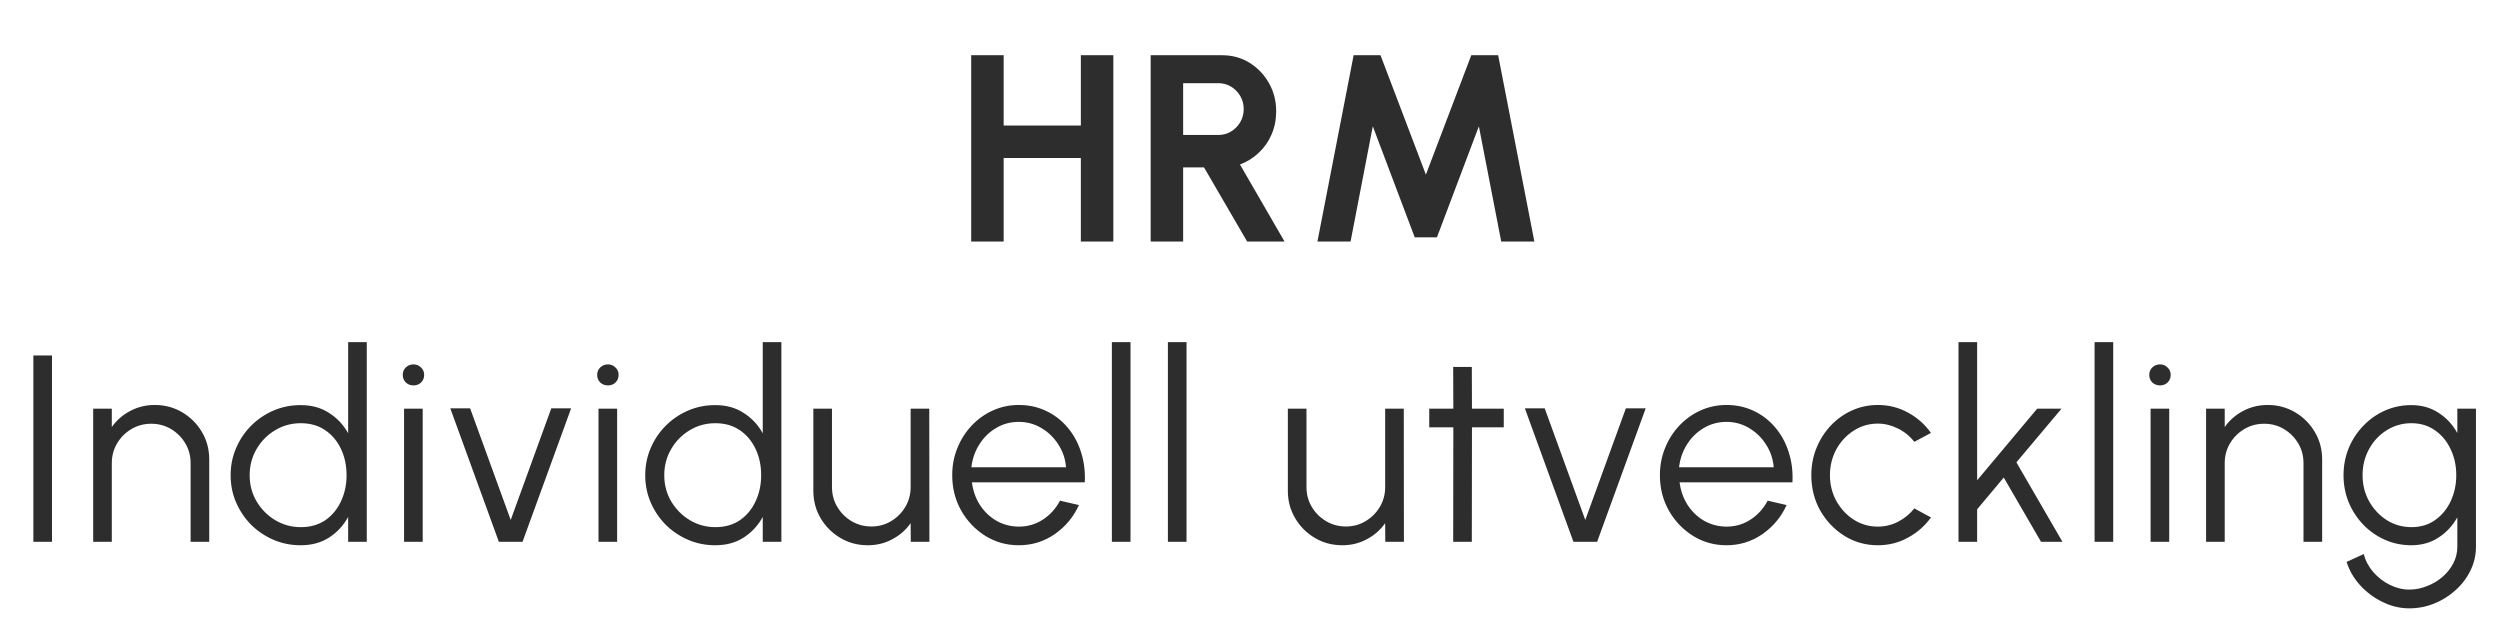
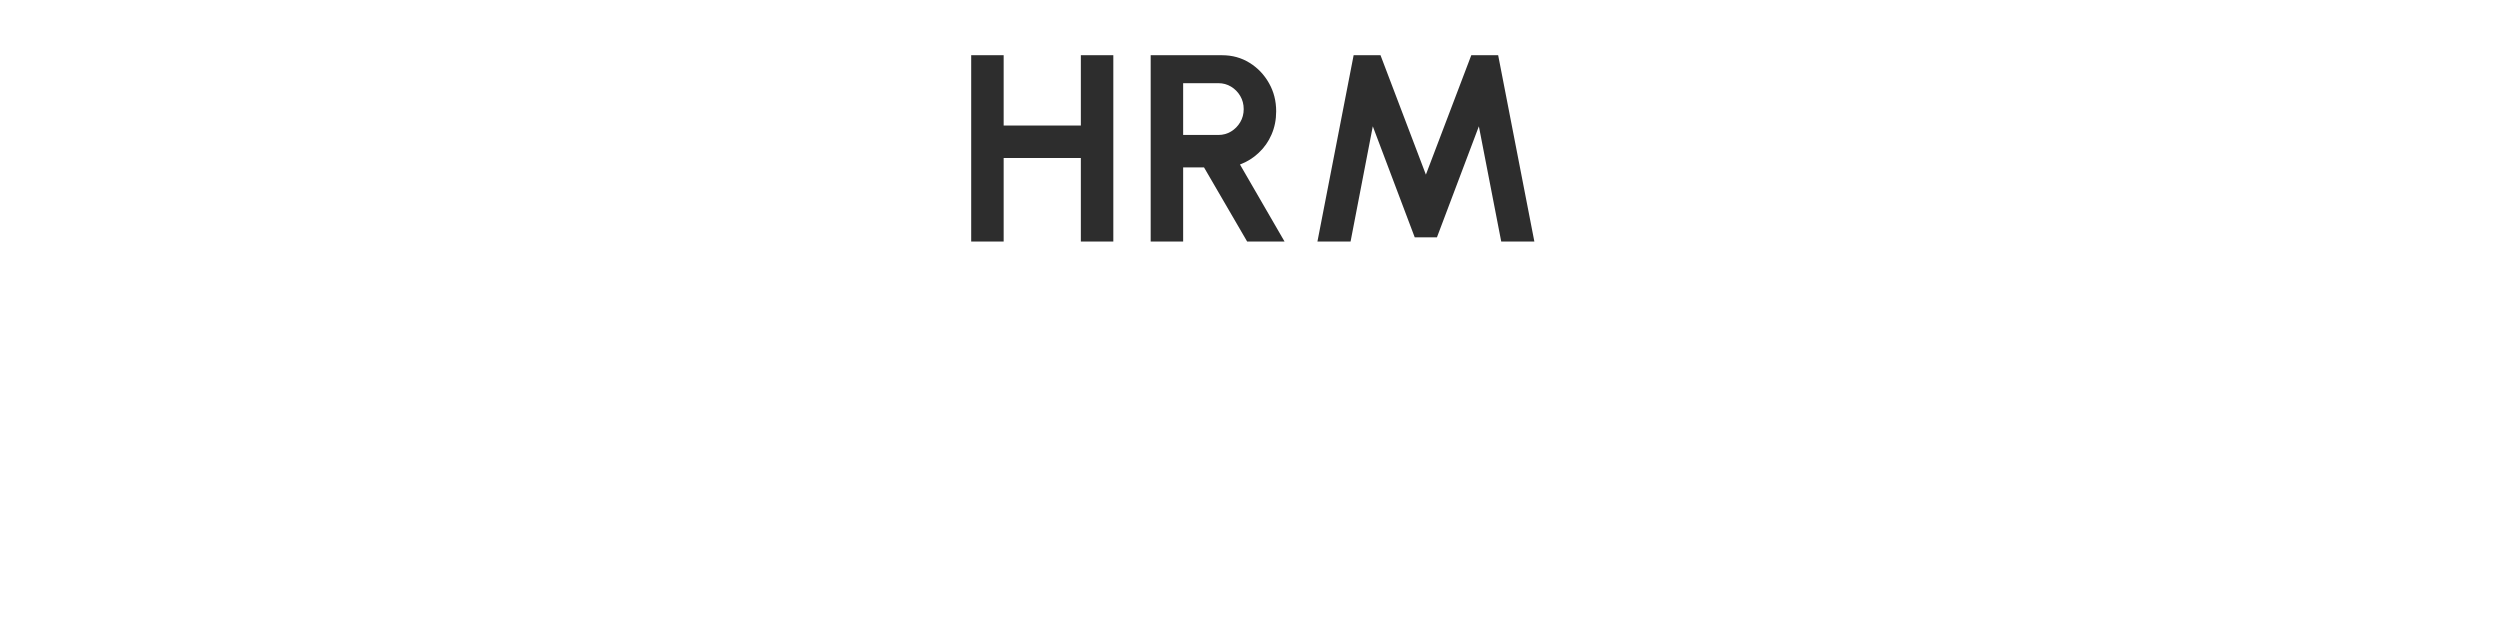
<svg xmlns="http://www.w3.org/2000/svg" width="177" height="44" viewBox="0 0 177 44" fill="none">
  <path d="M76.524 3.91H78.823V17.102H76.524V11.185H71.059V17.102H68.76V3.91H71.059V8.886H76.524V3.91ZM81.468 17.102V3.91H86.528C87.244 3.91 87.891 4.089 88.469 4.447C89.047 4.805 89.505 5.286 89.845 5.889C90.184 6.486 90.353 7.149 90.353 7.877C90.353 8.474 90.244 9.024 90.024 9.526C89.81 10.023 89.509 10.453 89.119 10.817C88.736 11.182 88.293 11.458 87.79 11.647L90.947 17.102H88.299L85.246 11.854H83.767V17.102H81.468ZM83.767 9.555H86.264C86.591 9.555 86.889 9.473 87.159 9.31C87.429 9.146 87.646 8.926 87.809 8.65C87.973 8.374 88.054 8.066 88.054 7.727C88.054 7.381 87.973 7.07 87.809 6.794C87.646 6.517 87.429 6.297 87.159 6.134C86.889 5.971 86.591 5.889 86.264 5.889H83.767V9.555ZM93.274 17.102L95.837 3.91H97.74L100.953 12.363L104.167 3.91H106.07L108.633 17.102H106.287L104.704 8.942L101.736 16.801H100.162L97.194 8.942L95.62 17.102H93.274Z" fill="#2D2D2D" />
-   <path d="M2.362 38.359V25.167H3.681V38.359H2.362ZM14.814 32.526V38.359H13.495V32.79C13.495 32.275 13.369 31.807 13.118 31.386C12.867 30.965 12.53 30.629 12.11 30.378C11.689 30.126 11.221 30.001 10.706 30.001C10.197 30.001 9.729 30.126 9.302 30.378C8.881 30.629 8.545 30.965 8.293 31.386C8.042 31.807 7.916 32.275 7.916 32.79V38.359H6.597V28.936H7.916V30.236C8.249 29.759 8.683 29.379 9.217 29.096C9.751 28.813 10.332 28.672 10.96 28.672C11.67 28.672 12.317 28.845 12.901 29.19C13.485 29.536 13.95 30.001 14.296 30.585C14.641 31.169 14.814 31.816 14.814 32.526ZM24.649 24.224H25.968V38.359H24.649V36.597C24.323 37.2 23.873 37.687 23.302 38.057C22.736 38.422 22.064 38.604 21.285 38.604C20.601 38.604 19.96 38.475 19.363 38.218C18.766 37.96 18.238 37.605 17.78 37.153C17.328 36.694 16.973 36.167 16.715 35.57C16.457 34.973 16.329 34.332 16.329 33.648C16.329 32.963 16.457 32.322 16.715 31.725C16.973 31.122 17.328 30.594 17.78 30.142C18.238 29.683 18.766 29.325 19.363 29.068C19.96 28.81 20.601 28.681 21.285 28.681C22.064 28.681 22.736 28.867 23.302 29.238C23.873 29.602 24.323 30.082 24.649 30.679V24.224ZM21.295 37.322C21.967 37.322 22.545 37.159 23.029 36.833C23.512 36.499 23.883 36.053 24.14 35.494C24.404 34.935 24.536 34.32 24.536 33.648C24.536 32.956 24.404 32.334 24.14 31.782C23.877 31.223 23.503 30.78 23.019 30.453C22.535 30.126 21.96 29.963 21.295 29.963C20.629 29.963 20.023 30.13 19.476 30.462C18.929 30.789 18.493 31.232 18.166 31.791C17.84 32.35 17.676 32.969 17.676 33.648C17.676 34.332 17.843 34.954 18.176 35.513C18.509 36.066 18.948 36.506 19.495 36.833C20.048 37.159 20.648 37.322 21.295 37.322ZM28.608 28.936H29.927V38.359H28.608V28.936ZM29.277 27.287C29.064 27.287 28.881 27.218 28.731 27.08C28.586 26.935 28.514 26.756 28.514 26.543C28.514 26.329 28.586 26.153 28.731 26.015C28.881 25.87 29.064 25.798 29.277 25.798C29.485 25.798 29.66 25.87 29.805 26.015C29.956 26.153 30.031 26.329 30.031 26.543C30.031 26.756 29.959 26.935 29.814 27.08C29.67 27.218 29.491 27.287 29.277 27.287ZM36.996 38.359H35.319L31.88 28.908H33.284L36.158 36.814L39.032 28.908H40.436L36.996 38.359ZM42.374 28.936H43.693V38.359H42.374V28.936ZM43.043 27.287C42.829 27.287 42.647 27.218 42.496 27.08C42.352 26.935 42.28 26.756 42.28 26.543C42.28 26.329 42.352 26.153 42.496 26.015C42.647 25.87 42.829 25.798 43.043 25.798C43.25 25.798 43.426 25.87 43.571 26.015C43.721 26.153 43.797 26.329 43.797 26.543C43.797 26.756 43.725 26.935 43.58 27.08C43.436 27.218 43.257 27.287 43.043 27.287ZM54.003 24.224H55.322V38.359H54.003V36.597C53.676 37.2 53.227 37.687 52.655 38.057C52.09 38.422 51.418 38.604 50.639 38.604C49.954 38.604 49.313 38.475 48.717 38.218C48.12 37.96 47.592 37.605 47.133 37.153C46.681 36.694 46.326 36.167 46.069 35.57C45.811 34.973 45.682 34.332 45.682 33.648C45.682 32.963 45.811 32.322 46.069 31.725C46.326 31.122 46.681 30.594 47.133 30.142C47.592 29.683 48.12 29.325 48.717 29.068C49.313 28.81 49.954 28.681 50.639 28.681C51.418 28.681 52.09 28.867 52.655 29.238C53.227 29.602 53.676 30.082 54.003 30.679V24.224ZM50.648 37.322C51.32 37.322 51.898 37.159 52.382 36.833C52.866 36.499 53.236 36.053 53.494 35.494C53.758 34.935 53.89 34.32 53.89 33.648C53.89 32.956 53.758 32.334 53.494 31.782C53.23 31.223 52.856 30.78 52.373 30.453C51.889 30.126 51.314 29.963 50.648 29.963C49.982 29.963 49.376 30.13 48.83 30.462C48.283 30.789 47.846 31.232 47.52 31.791C47.193 32.35 47.03 32.969 47.03 33.648C47.03 34.332 47.196 34.954 47.529 35.513C47.862 36.066 48.302 36.506 48.848 36.833C49.401 37.159 50.001 37.322 50.648 37.322ZM57.585 34.75V28.936H58.904V34.486C58.904 35.001 59.03 35.469 59.281 35.89C59.532 36.311 59.868 36.647 60.289 36.898C60.716 37.15 61.184 37.275 61.693 37.275C62.208 37.275 62.673 37.15 63.088 36.898C63.509 36.647 63.845 36.311 64.096 35.89C64.347 35.469 64.473 35.001 64.473 34.486V28.936H65.792L65.802 38.359H64.483L64.473 37.04C64.14 37.517 63.707 37.897 63.173 38.18C62.645 38.463 62.067 38.604 61.439 38.604C60.729 38.604 60.082 38.431 59.498 38.086C58.913 37.74 58.449 37.275 58.103 36.691C57.758 36.107 57.585 35.46 57.585 34.75ZM72.129 38.604C71.262 38.604 70.47 38.381 69.754 37.935C69.044 37.489 68.476 36.892 68.049 36.145C67.628 35.391 67.417 34.558 67.417 33.648C67.417 32.956 67.54 32.312 67.785 31.716C68.03 31.113 68.366 30.585 68.793 30.133C69.226 29.674 69.729 29.316 70.301 29.058C70.872 28.801 71.482 28.672 72.129 28.672C72.826 28.672 73.467 28.81 74.051 29.087C74.642 29.363 75.147 29.75 75.568 30.246C75.995 30.742 76.316 31.323 76.529 31.989C76.749 32.655 76.84 33.374 76.803 34.147H68.812C68.887 34.744 69.076 35.278 69.377 35.749C69.685 36.22 70.075 36.594 70.546 36.87C71.023 37.14 71.551 37.279 72.129 37.285C72.757 37.285 73.322 37.121 73.825 36.795C74.334 36.468 74.742 36.019 75.05 35.447L76.388 35.758C76.011 36.594 75.442 37.279 74.682 37.812C73.922 38.34 73.071 38.604 72.129 38.604ZM68.774 33.082H75.474C75.43 32.498 75.251 31.964 74.937 31.48C74.629 30.99 74.23 30.601 73.74 30.312C73.25 30.016 72.713 29.869 72.129 29.869C71.544 29.869 71.01 30.013 70.527 30.302C70.043 30.585 69.647 30.971 69.34 31.461C69.032 31.945 68.843 32.485 68.774 33.082ZM78.721 38.359V24.224H80.04V38.359H78.721ZM82.687 38.359V24.224H84.006V38.359H82.687ZM91.18 34.75V28.936H92.499V34.486C92.499 35.001 92.625 35.469 92.876 35.89C93.128 36.311 93.464 36.647 93.885 36.898C94.312 37.15 94.78 37.275 95.289 37.275C95.804 37.275 96.269 37.15 96.683 36.898C97.104 36.647 97.44 36.311 97.692 35.89C97.943 35.469 98.069 35.001 98.069 34.486V28.936H99.388L99.397 38.359H98.078L98.069 37.04C97.736 37.517 97.302 37.897 96.768 38.18C96.24 38.463 95.662 38.604 95.034 38.604C94.325 38.604 93.677 38.431 93.093 38.086C92.509 37.74 92.044 37.275 91.699 36.691C91.353 36.107 91.18 35.46 91.18 34.75ZM106.467 30.255H104.215L104.205 38.359H102.886L102.896 30.255H101.19V28.936H102.896L102.886 25.977H104.205L104.215 28.936H106.467V30.255ZM113.077 38.359H111.399L107.96 28.908H109.364L112.238 36.814L115.112 28.908H116.516L113.077 38.359ZM122.232 38.604C121.365 38.604 120.574 38.381 119.858 37.935C119.148 37.489 118.579 36.892 118.152 36.145C117.731 35.391 117.521 34.558 117.521 33.648C117.521 32.956 117.643 32.312 117.888 31.716C118.133 31.113 118.469 30.585 118.897 30.133C119.33 29.674 119.833 29.316 120.404 29.058C120.976 28.801 121.585 28.672 122.232 28.672C122.93 28.672 123.57 28.81 124.155 29.087C124.745 29.363 125.251 29.75 125.672 30.246C126.099 30.742 126.419 31.323 126.633 31.989C126.853 32.655 126.944 33.374 126.906 34.147H118.915C118.991 34.744 119.179 35.278 119.481 35.749C119.789 36.22 120.178 36.594 120.649 36.87C121.127 37.14 121.654 37.279 122.232 37.285C122.86 37.285 123.426 37.121 123.928 36.795C124.437 36.468 124.846 36.019 125.153 35.447L126.492 35.758C126.115 36.594 125.546 37.279 124.786 37.812C124.026 38.34 123.175 38.604 122.232 38.604ZM118.878 33.082H125.577C125.533 32.498 125.354 31.964 125.04 31.48C124.733 30.99 124.334 30.601 123.844 30.312C123.354 30.016 122.817 29.869 122.232 29.869C121.648 29.869 121.114 30.013 120.63 30.302C120.147 30.585 119.751 30.971 119.443 31.461C119.135 31.945 118.947 32.485 118.878 33.082ZM135.534 35.994L136.712 36.635C136.285 37.231 135.742 37.709 135.082 38.067C134.429 38.425 133.719 38.604 132.952 38.604C132.086 38.604 131.294 38.381 130.578 37.935C129.868 37.489 129.299 36.892 128.872 36.145C128.451 35.391 128.241 34.558 128.241 33.648C128.241 32.956 128.363 32.312 128.608 31.716C128.853 31.113 129.19 30.585 129.617 30.133C130.05 29.674 130.553 29.316 131.124 29.058C131.696 28.801 132.305 28.672 132.952 28.672C133.719 28.672 134.429 28.851 135.082 29.209C135.742 29.567 136.285 30.048 136.712 30.651L135.534 31.282C135.208 30.868 134.815 30.55 134.357 30.331C133.898 30.104 133.43 29.991 132.952 29.991C132.318 29.991 131.743 30.161 131.228 30.5C130.713 30.833 130.305 31.276 130.003 31.829C129.708 32.382 129.56 32.988 129.56 33.648C129.56 34.307 129.711 34.913 130.012 35.466C130.32 36.019 130.732 36.462 131.247 36.795C131.762 37.121 132.331 37.285 132.952 37.285C133.468 37.285 133.951 37.165 134.404 36.927C134.856 36.688 135.233 36.377 135.534 35.994ZM146.021 38.359H144.504L141.865 33.808L139.981 36.06V38.359H138.662V24.224H139.981V34.005L144.231 28.936H145.955L142.761 32.733L146.021 38.359ZM148.296 38.359V24.224H149.615V38.359H148.296ZM152.262 28.936H153.581V38.359H152.262V28.936ZM152.931 27.287C152.717 27.287 152.535 27.218 152.384 27.08C152.24 26.935 152.167 26.756 152.167 26.543C152.167 26.329 152.24 26.153 152.384 26.015C152.535 25.87 152.717 25.798 152.931 25.798C153.138 25.798 153.314 25.87 153.458 26.015C153.609 26.153 153.685 26.329 153.685 26.543C153.685 26.756 153.612 26.935 153.468 27.08C153.323 27.218 153.144 27.287 152.931 27.287ZM164.408 32.526V38.359H163.088V32.79C163.088 32.275 162.963 31.807 162.711 31.386C162.46 30.965 162.124 30.629 161.703 30.378C161.282 30.126 160.814 30.001 160.299 30.001C159.79 30.001 159.322 30.126 158.895 30.378C158.474 30.629 158.138 30.965 157.887 31.386C157.636 31.807 157.51 32.275 157.51 32.79V38.359H156.191V28.936H157.51V30.236C157.843 29.759 158.276 29.379 158.81 29.096C159.344 28.813 159.925 28.672 160.554 28.672C161.263 28.672 161.911 28.845 162.495 29.19C163.079 29.536 163.544 30.001 163.889 30.585C164.235 31.169 164.408 31.816 164.408 32.526ZM173.979 28.936H175.298V38.708C175.298 39.311 175.166 39.876 174.902 40.404C174.645 40.931 174.293 41.393 173.847 41.789C173.407 42.191 172.905 42.505 172.339 42.731C171.774 42.958 171.187 43.071 170.577 43.071C169.924 43.071 169.293 42.92 168.683 42.618C168.074 42.323 167.543 41.927 167.091 41.431C166.645 40.935 166.327 40.385 166.139 39.782L167.355 39.226C167.474 39.697 167.697 40.121 168.024 40.498C168.357 40.881 168.746 41.183 169.192 41.403C169.644 41.629 170.106 41.742 170.577 41.742C171.011 41.742 171.428 41.66 171.83 41.497C172.239 41.34 172.603 41.123 172.924 40.847C173.25 40.57 173.508 40.247 173.696 39.876C173.885 39.512 173.979 39.122 173.979 38.708V36.625C173.652 37.216 173.209 37.693 172.65 38.057C172.097 38.422 171.454 38.604 170.719 38.604C170.059 38.604 169.437 38.475 168.853 38.218C168.275 37.96 167.766 37.605 167.326 37.153C166.887 36.694 166.541 36.167 166.29 35.57C166.045 34.973 165.922 34.332 165.922 33.648C165.922 32.963 166.045 32.322 166.29 31.725C166.541 31.122 166.887 30.594 167.326 30.142C167.766 29.683 168.275 29.325 168.853 29.068C169.437 28.81 170.059 28.681 170.719 28.681C171.454 28.681 172.097 28.864 172.65 29.228C173.209 29.586 173.652 30.064 173.979 30.66V28.936ZM170.728 37.322C171.381 37.322 171.944 37.153 172.415 36.814C172.892 36.474 173.26 36.025 173.517 35.466C173.775 34.907 173.904 34.301 173.904 33.648C173.904 32.975 173.772 32.363 173.508 31.81C173.25 31.251 172.883 30.805 172.405 30.472C171.928 30.133 171.369 29.963 170.728 29.963C170.087 29.963 169.503 30.13 168.975 30.462C168.454 30.789 168.039 31.232 167.731 31.791C167.424 32.35 167.27 32.969 167.27 33.648C167.27 34.326 167.427 34.945 167.741 35.504C168.055 36.057 168.473 36.499 168.994 36.833C169.522 37.159 170.1 37.322 170.728 37.322Z" fill="#2D2D2D" />
</svg>